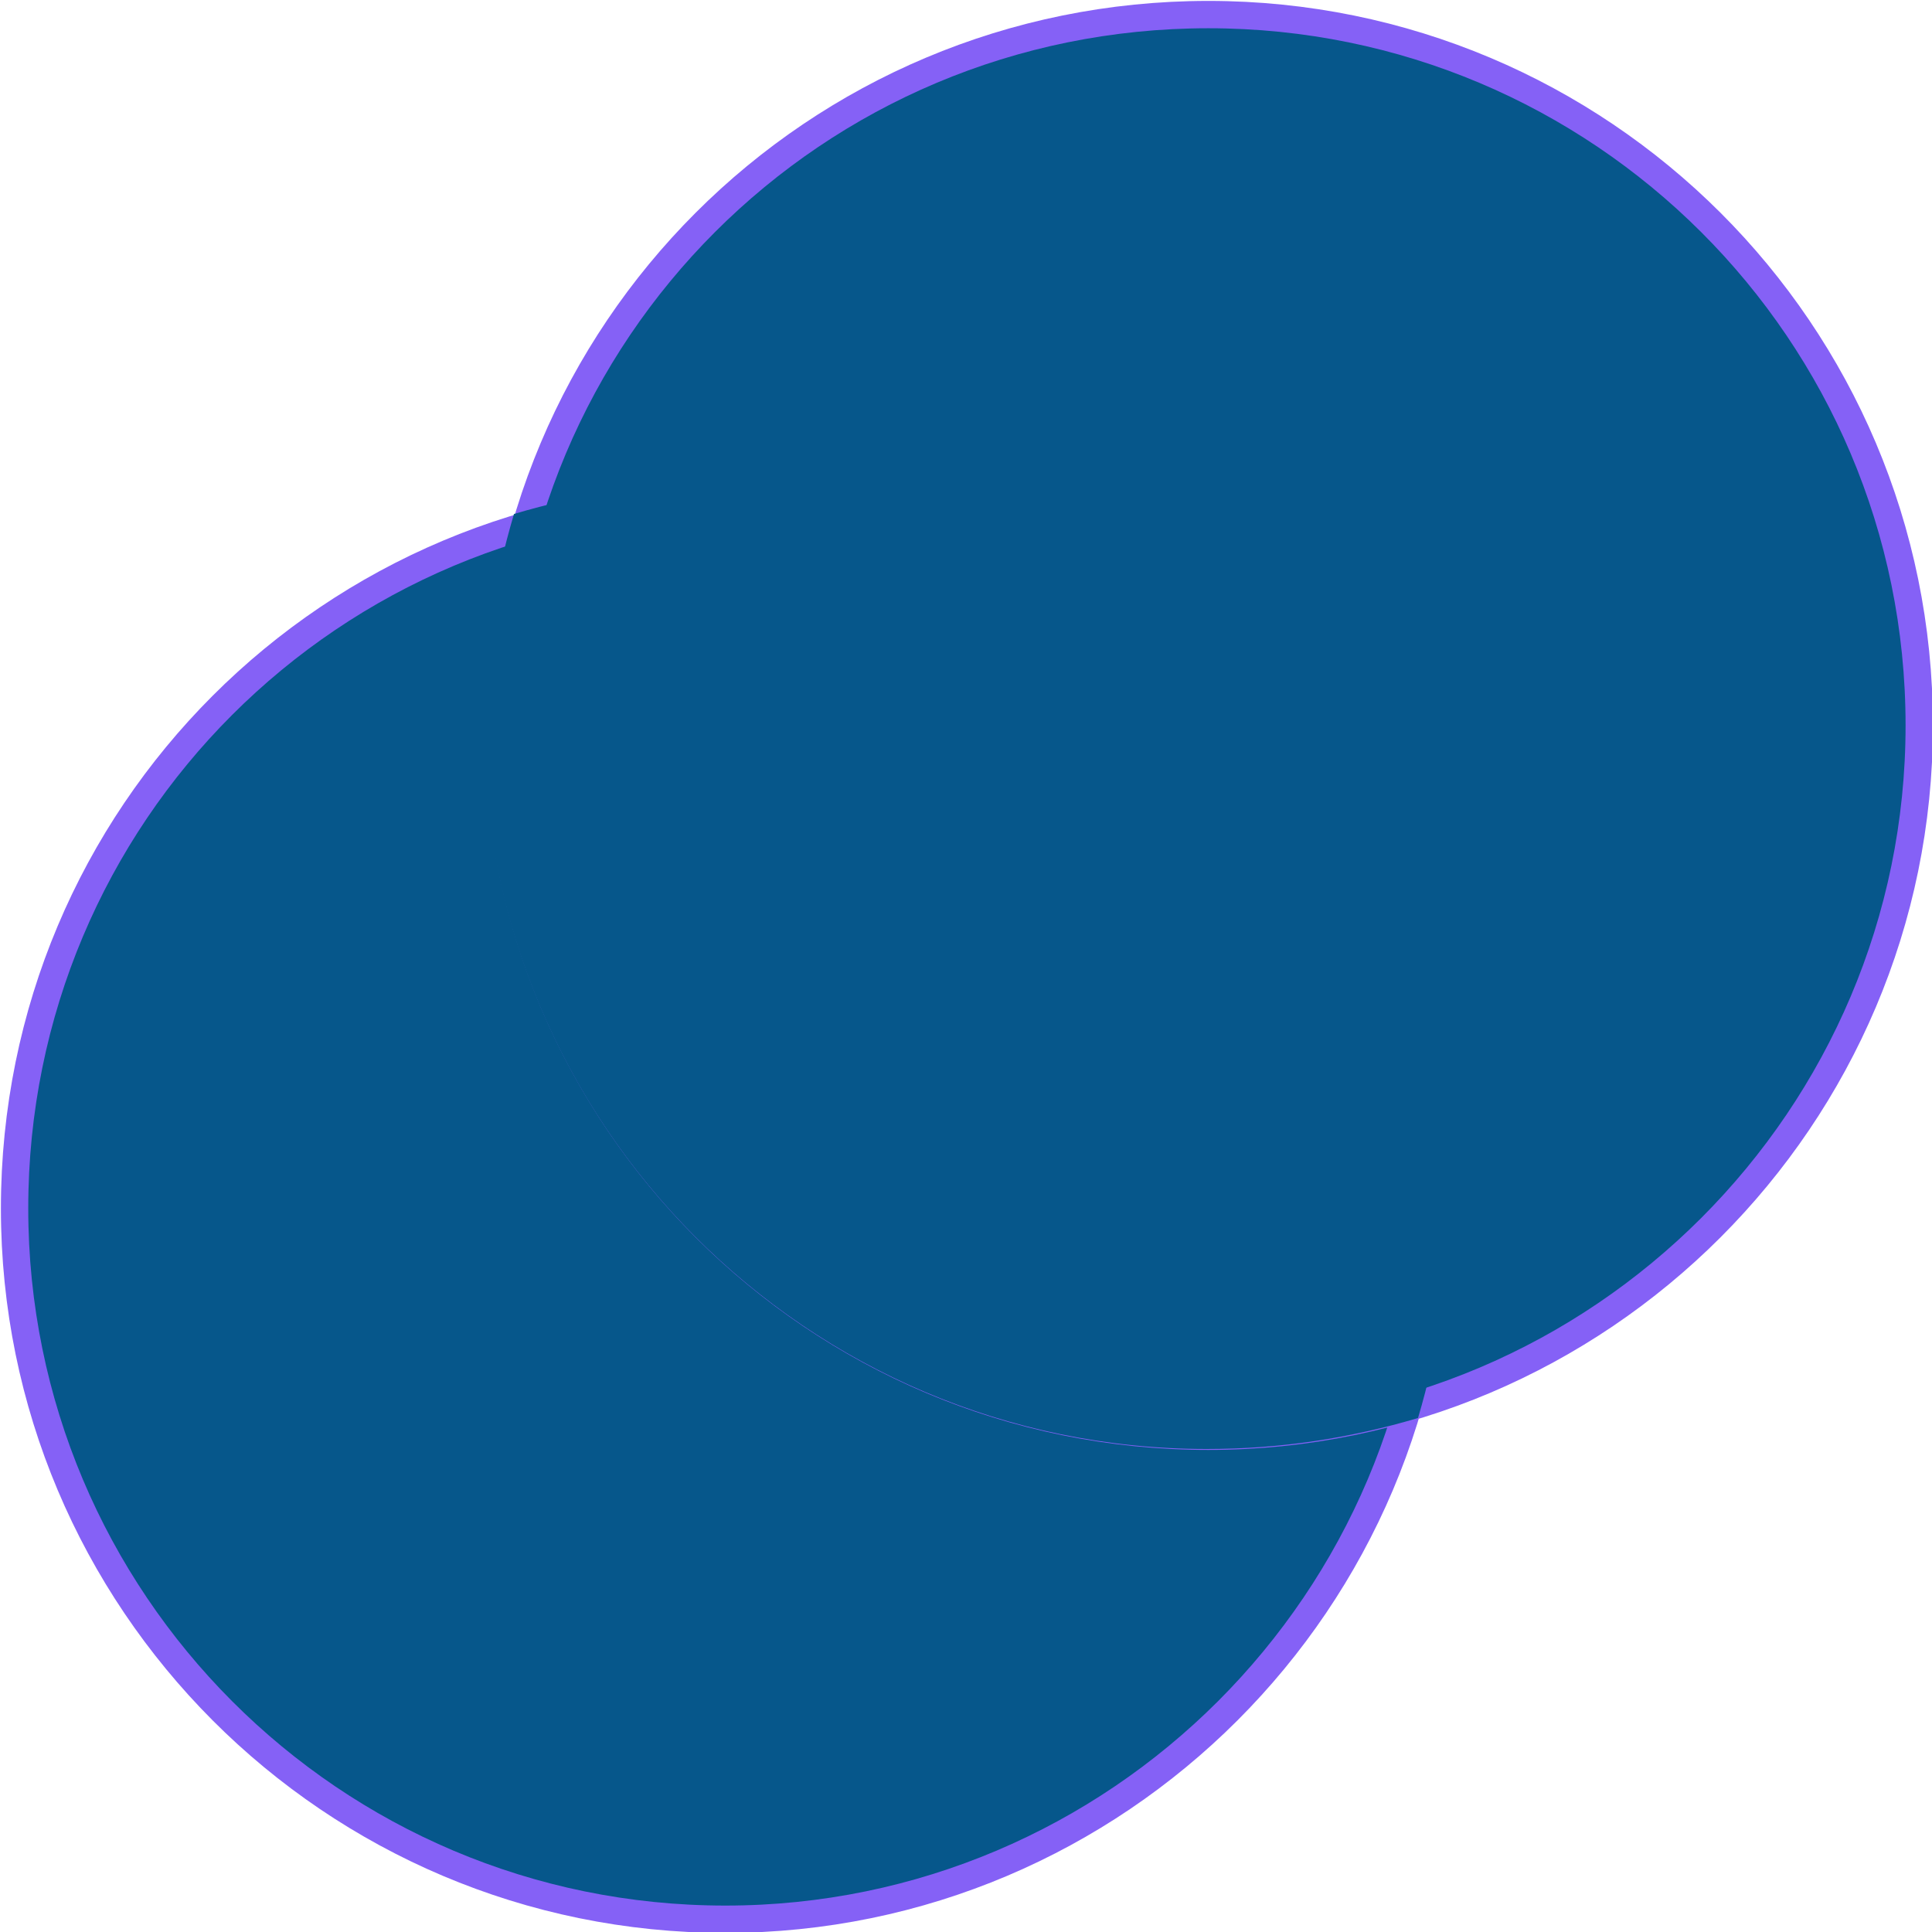
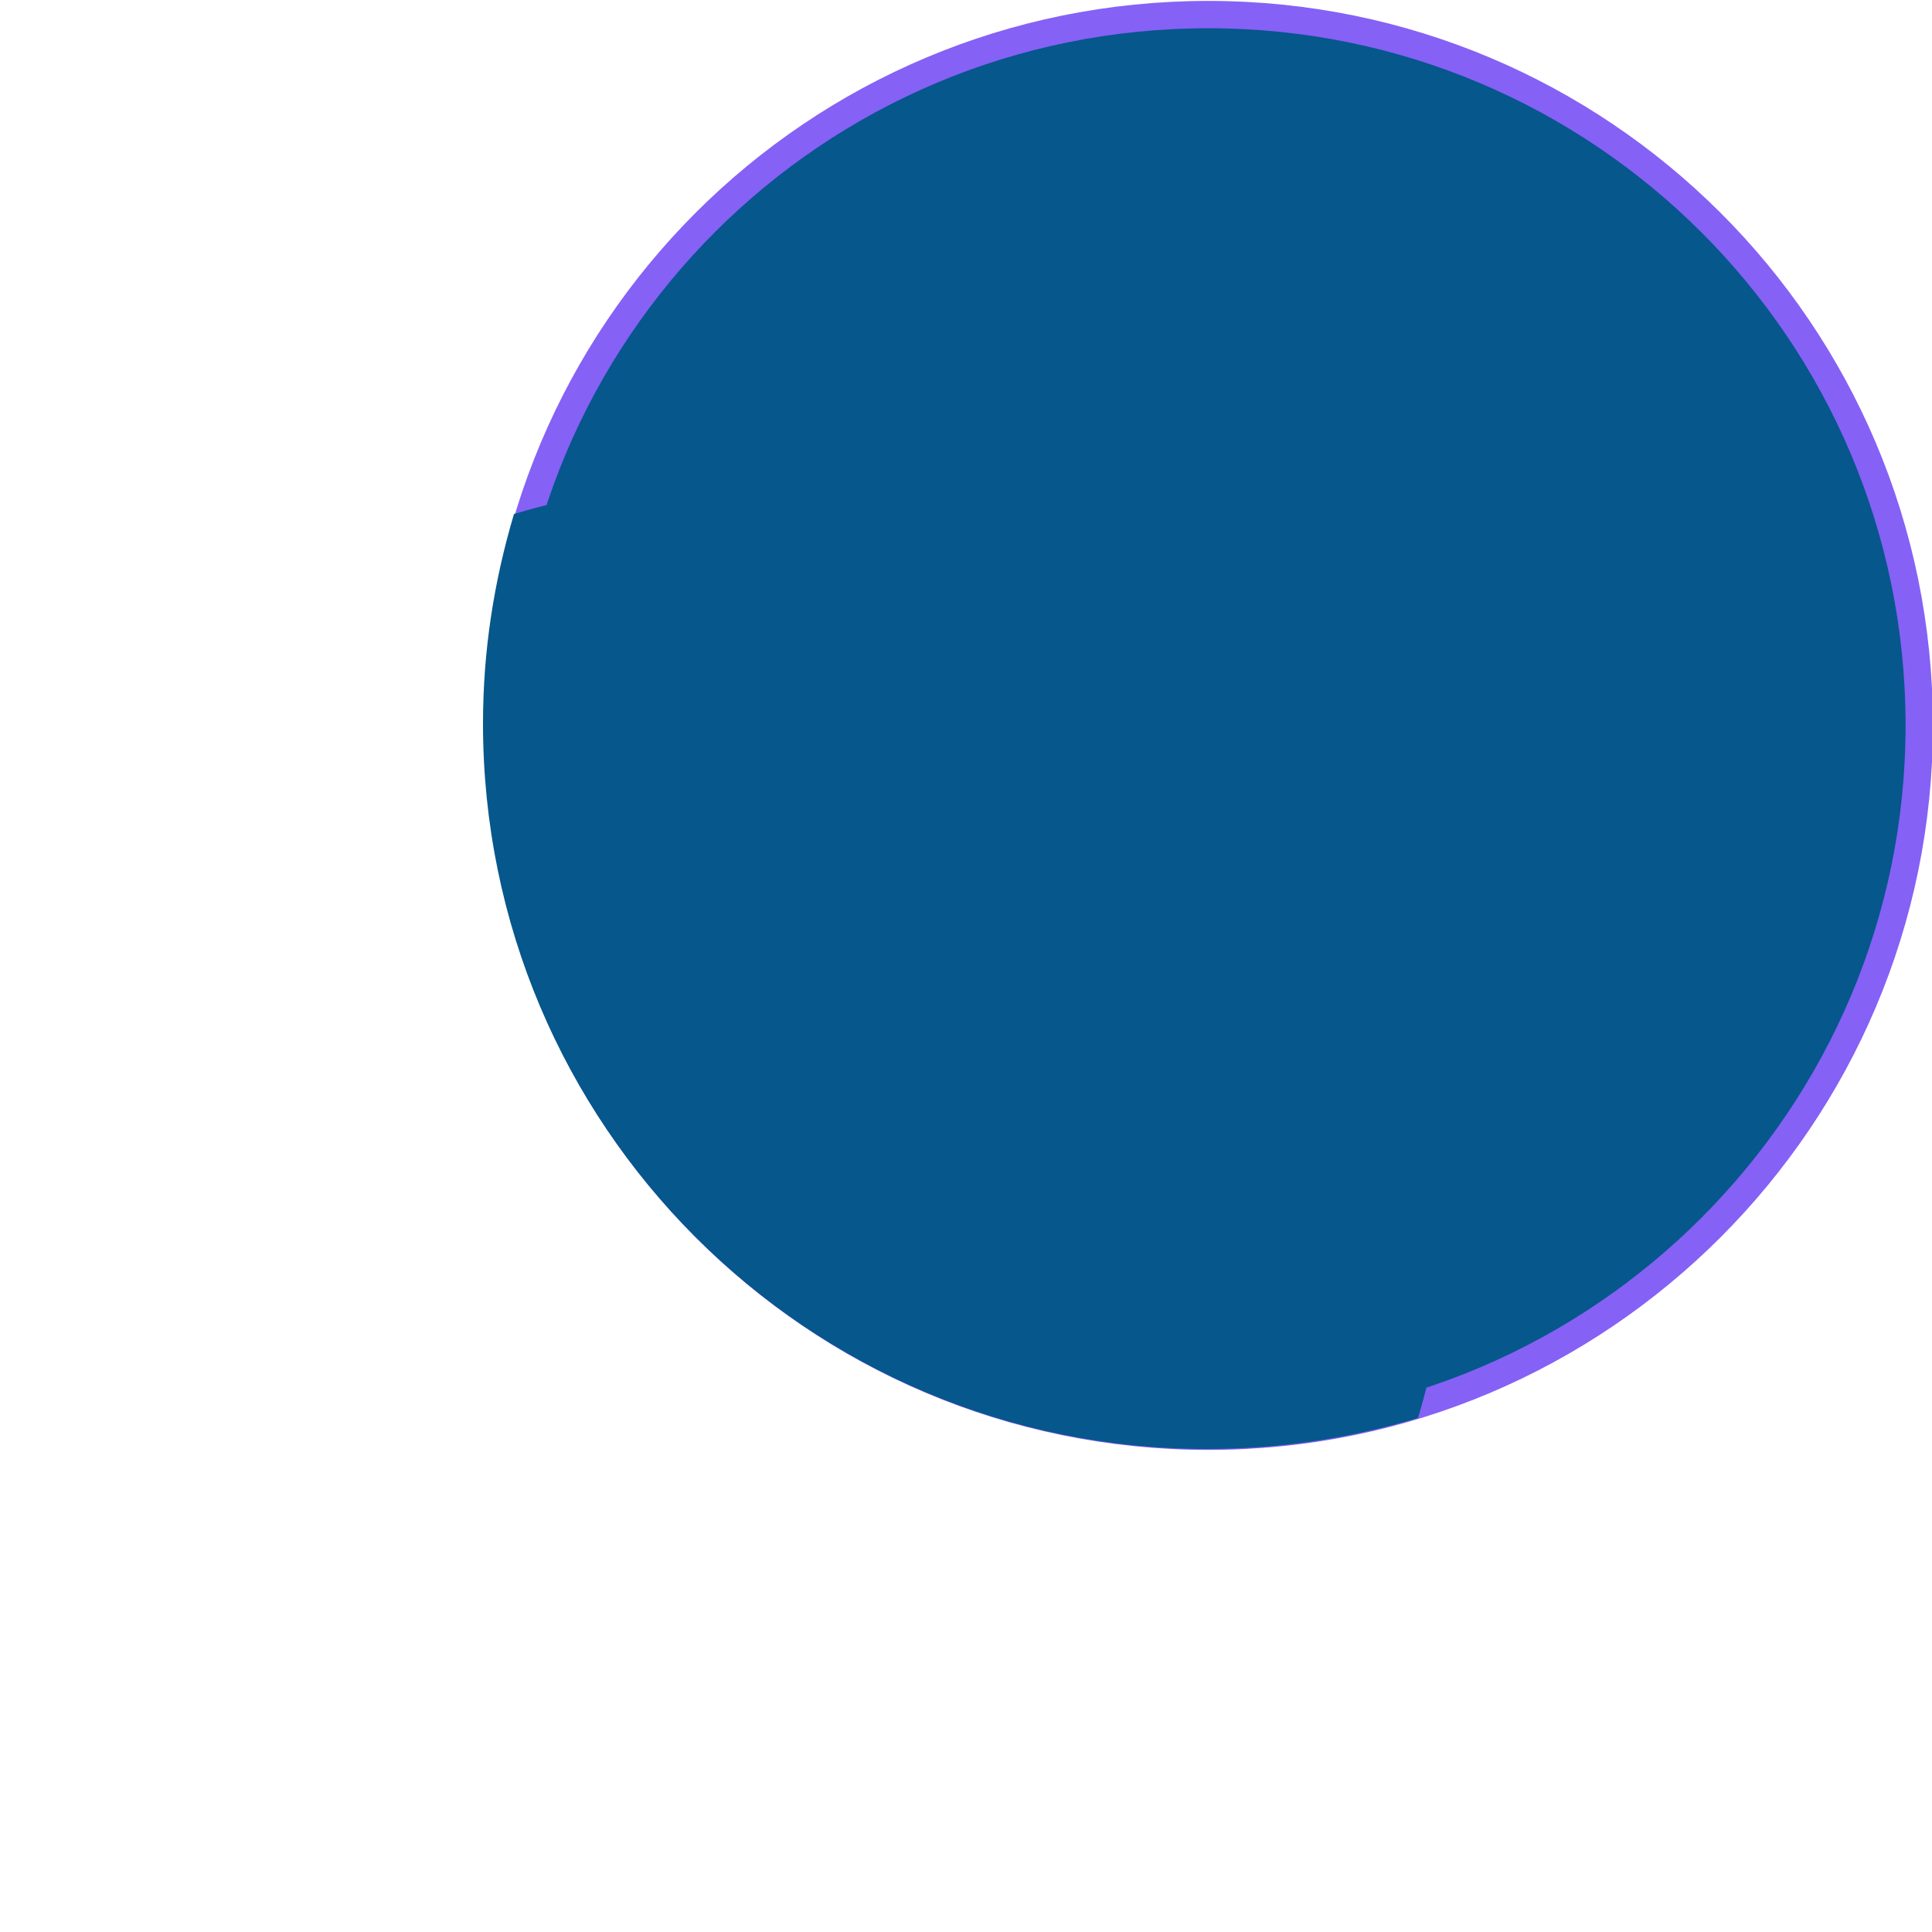
<svg xmlns="http://www.w3.org/2000/svg" version="1.2" viewBox="0 0 106 106" width="106" height="106">
  <title>6409aedd26e7bf63e9d18bff_Collab</title>
  <style>
		.s0 { fill: #06578b;stroke: #8561f6;stroke-width: 1.5 } 
		.s1 { fill: #06578b } 
	</style>
-   <path fill-rule="evenodd" class="s0" d="m39.8 105.3c-21.6 0-39-17.5-39-39 0-21.6 17.4-39 39-39 21.5 0 39 17.4 39 39 0 21.5-17.5 39-39 39z" />
  <path fill-rule="evenodd" class="s0" d="m66.3 78.8c-21.6 0-39-17.5-39-39 0-21.6 17.4-39 39-39 21.5 0 39 17.4 39 39 0 21.5-17.5 39-39 39z" />
  <path fill-rule="evenodd" class="s1" d="m28.2 28.2c3.7-1.1 7.5-1.7 11.6-1.7 21.9 0 39.7 17.8 39.7 39.8 0 4-0.6 7.8-1.7 11.5-3.7 1.1-7.5 1.7-11.6 1.7-21.9 0-39.7-17.8-39.7-39.8 0-4 0.6-7.8 1.7-11.5z" />
</svg>